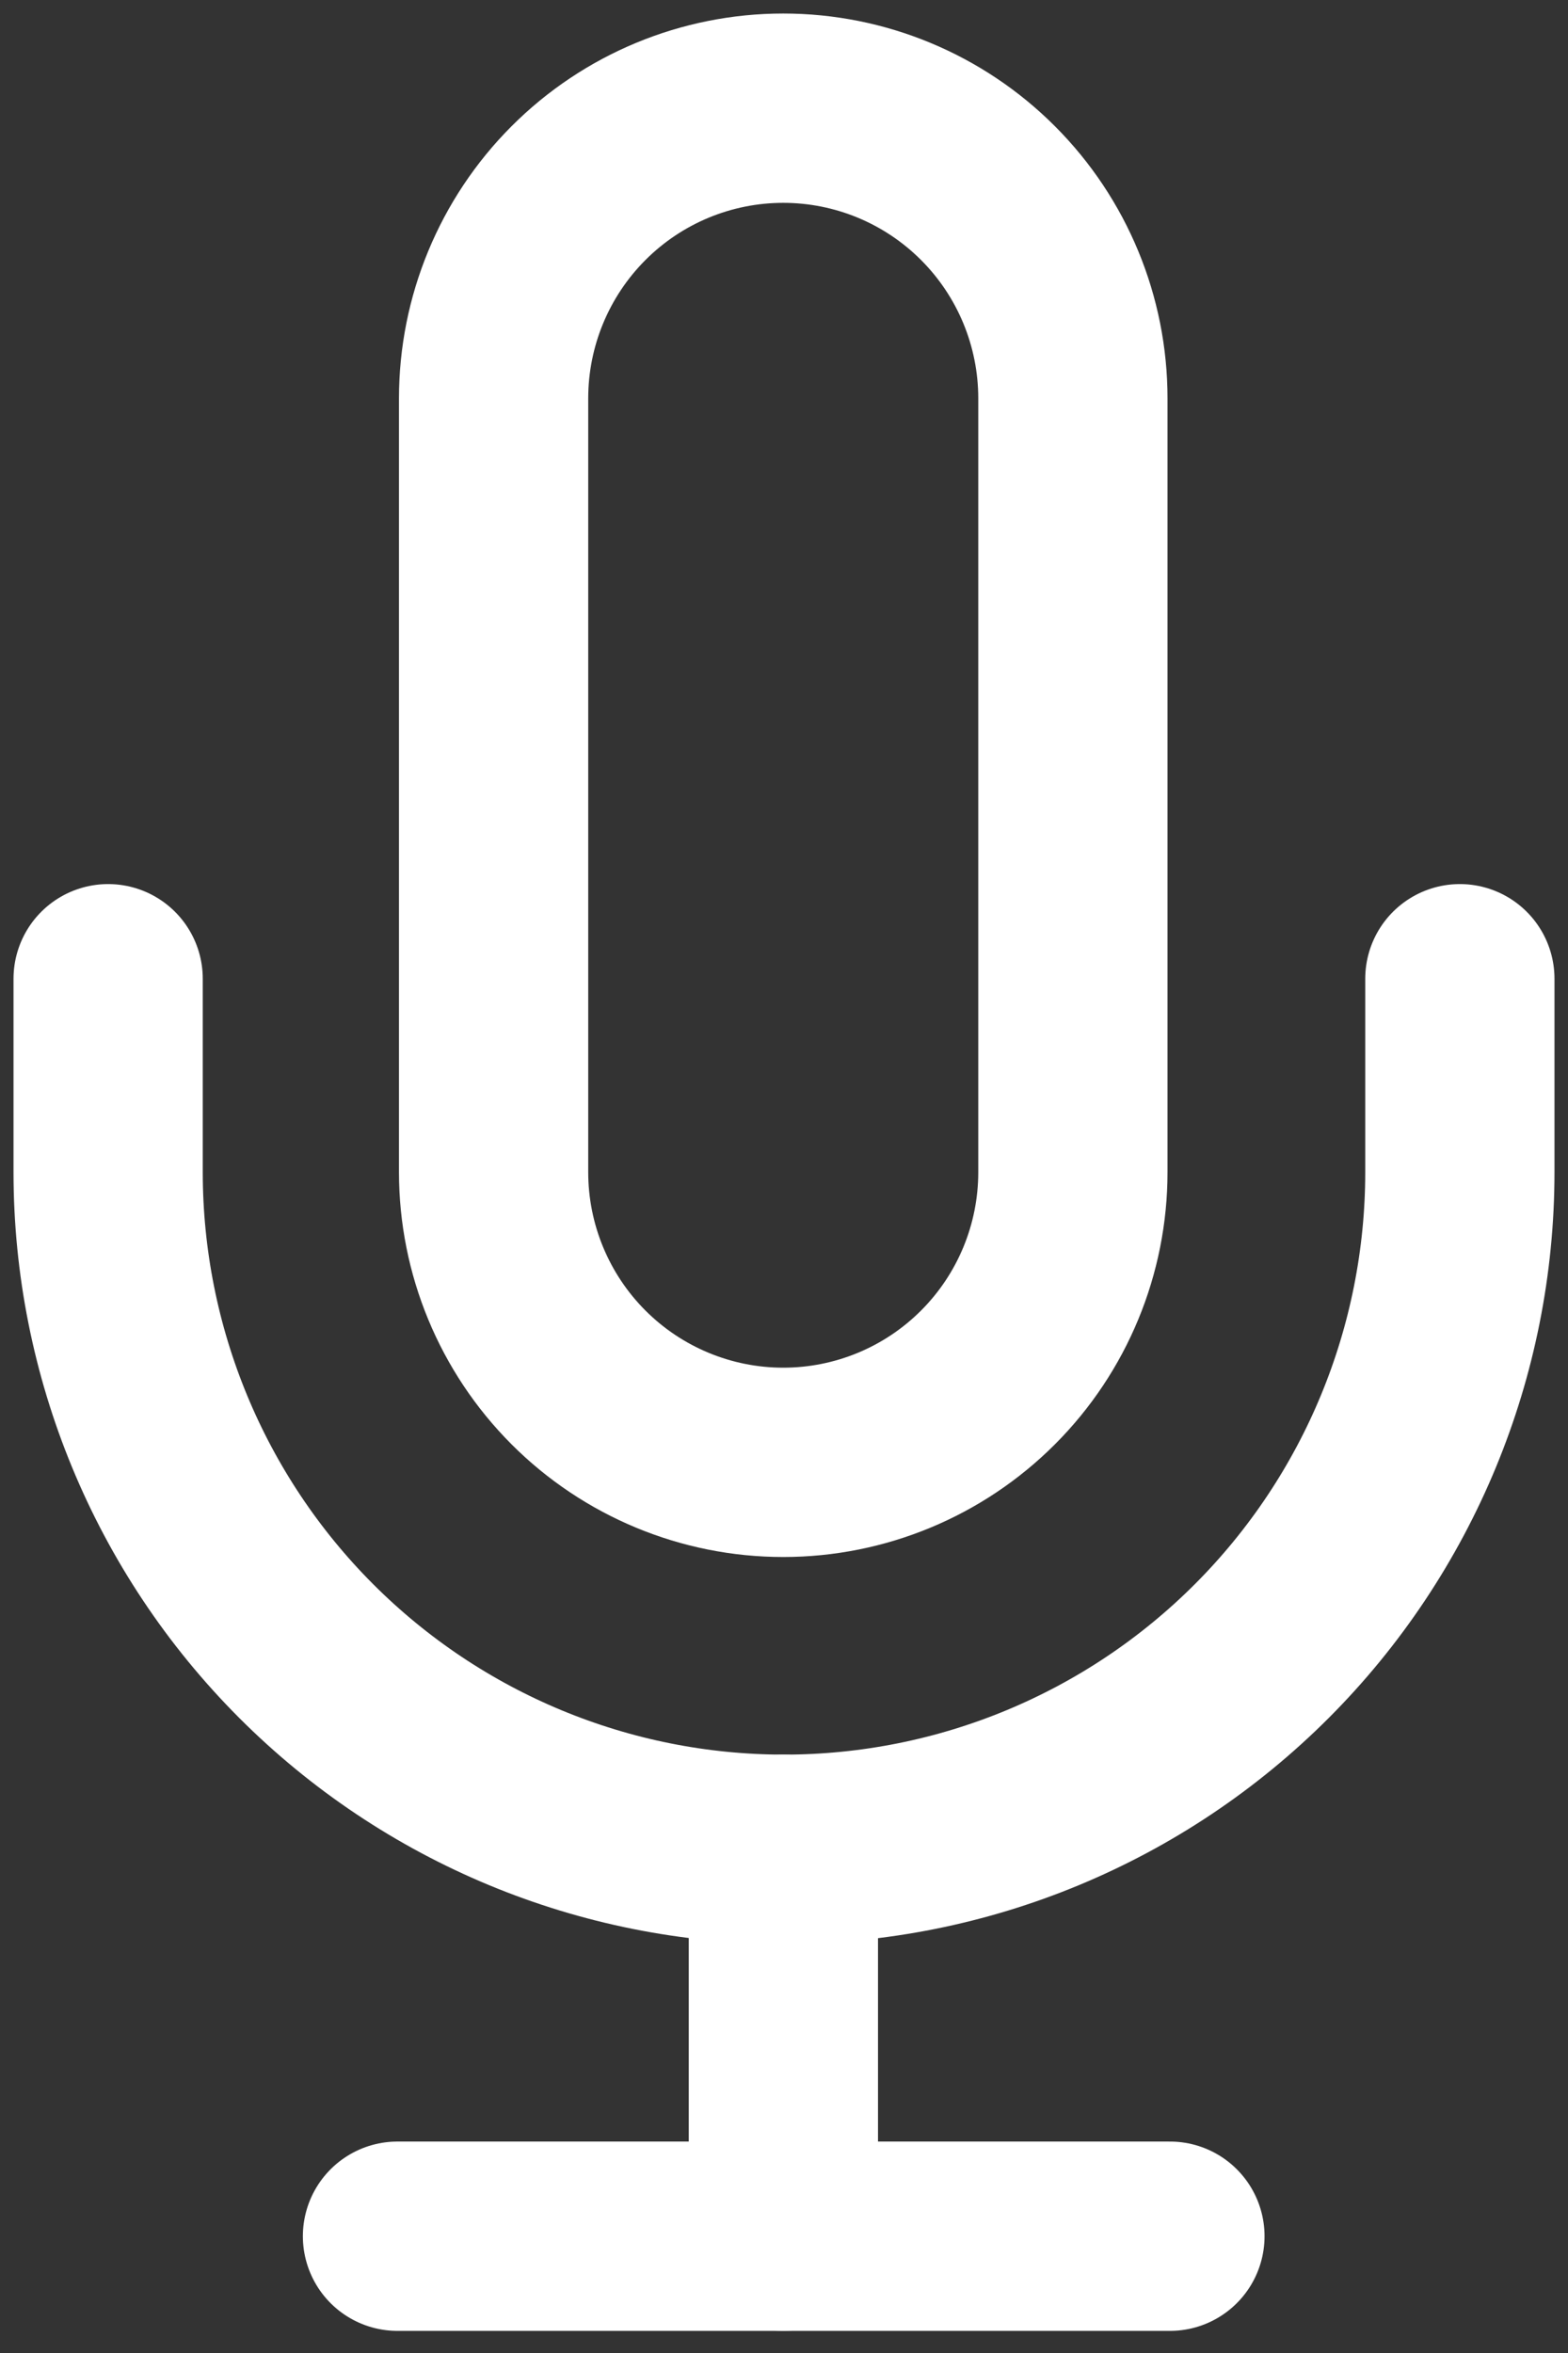
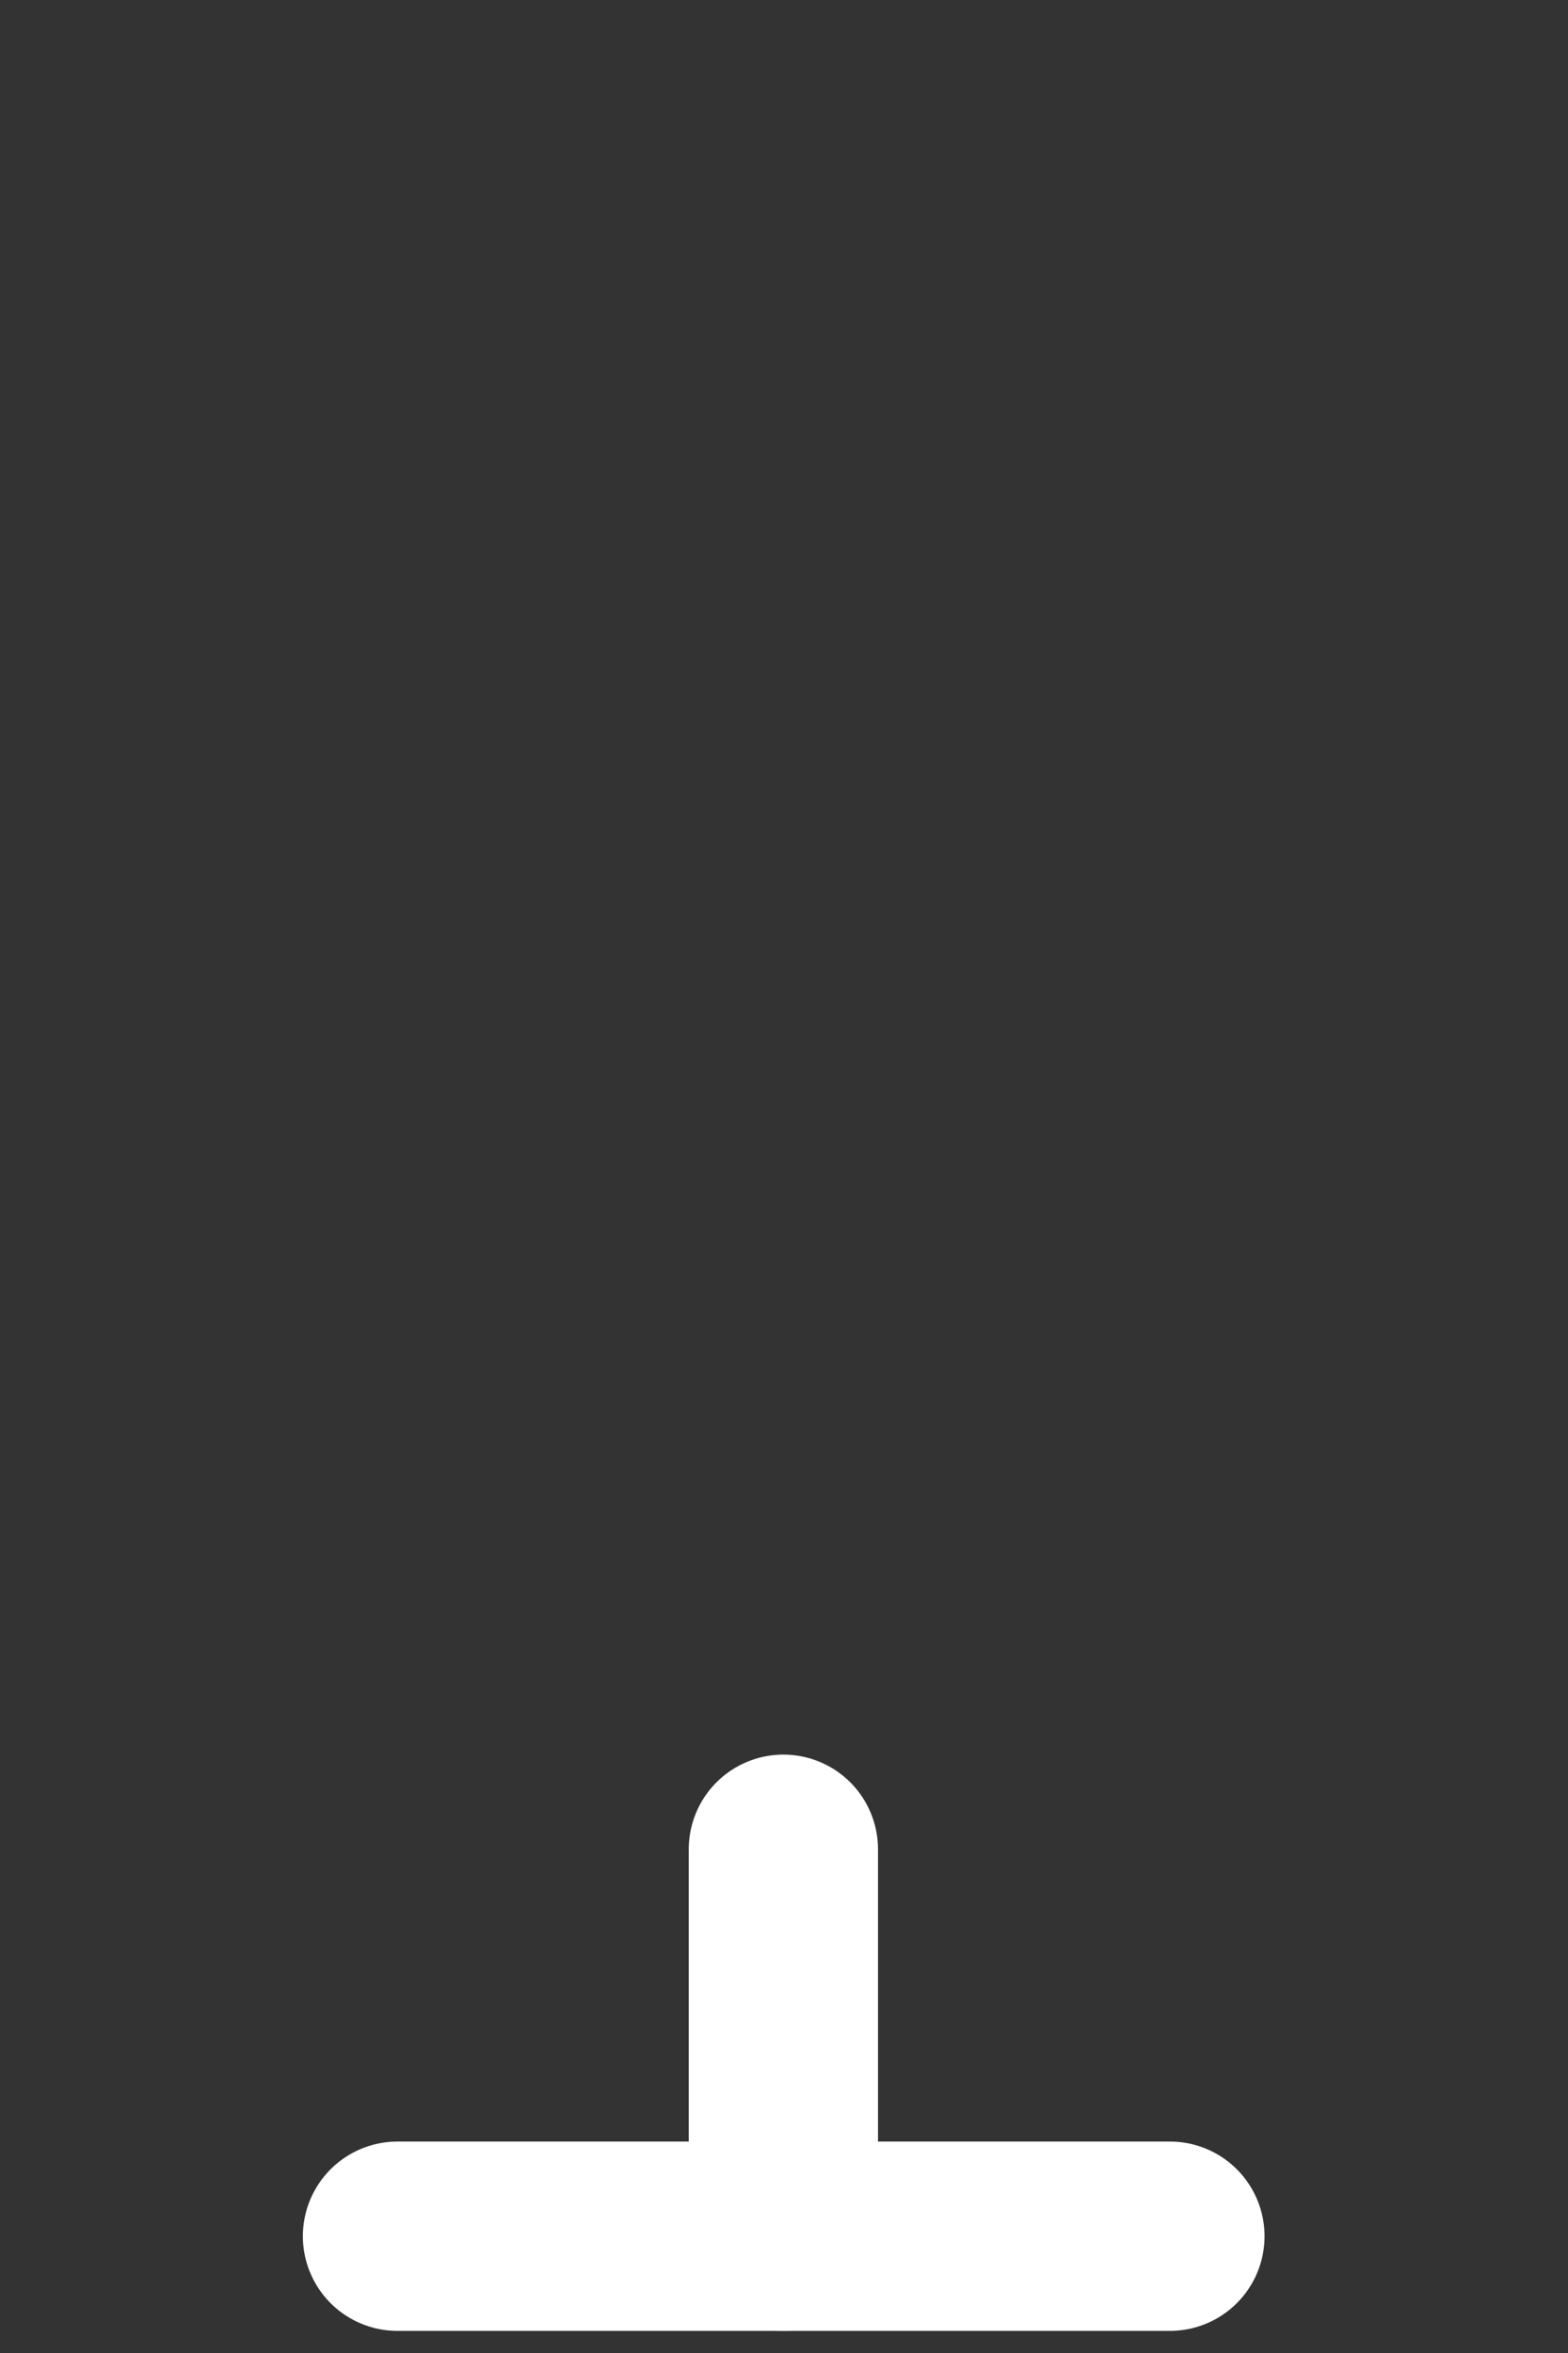
<svg xmlns="http://www.w3.org/2000/svg" width="58" height="87" viewBox="0 0 58 87" fill="none">
  <rect x="0" y="0" width="58" height="87" fill="#333333" stroke="none" />
-   <path d="M28.972 4C26.131 4 23.405 5.13 21.396 7.143C19.387 9.155 18.258 11.884 18.258 14.729V43.34C18.258 46.186 19.387 48.915 21.396 50.927C23.405 52.939 26.131 54.069 28.972 54.069C31.814 54.069 34.539 52.939 36.548 50.927C38.558 48.915 39.686 46.186 39.686 43.34V14.729C39.686 11.884 38.558 9.155 36.548 7.143C34.539 5.13 31.814 4 28.972 4Z" stroke="white" stroke-width="7" stroke-linecap="round" stroke-linejoin="round" />
-   <path d="M54 36.188V43.34C54 49.98 51.366 56.348 46.678 61.042C41.989 65.737 35.63 68.375 29 68.375C22.37 68.375 16.011 65.737 11.322 61.042C6.634 56.348 4 49.98 4 43.34V36.188" stroke="white" stroke-width="7" stroke-linecap="round" stroke-linejoin="round" />
  <path d="M28.977 68.375V82.681" stroke="white" stroke-width="7" stroke-linecap="round" stroke-linejoin="round" />
  <path d="M14.703 82.682H43.275" stroke="white" stroke-width="7" stroke-linecap="round" stroke-linejoin="round" />
</svg>